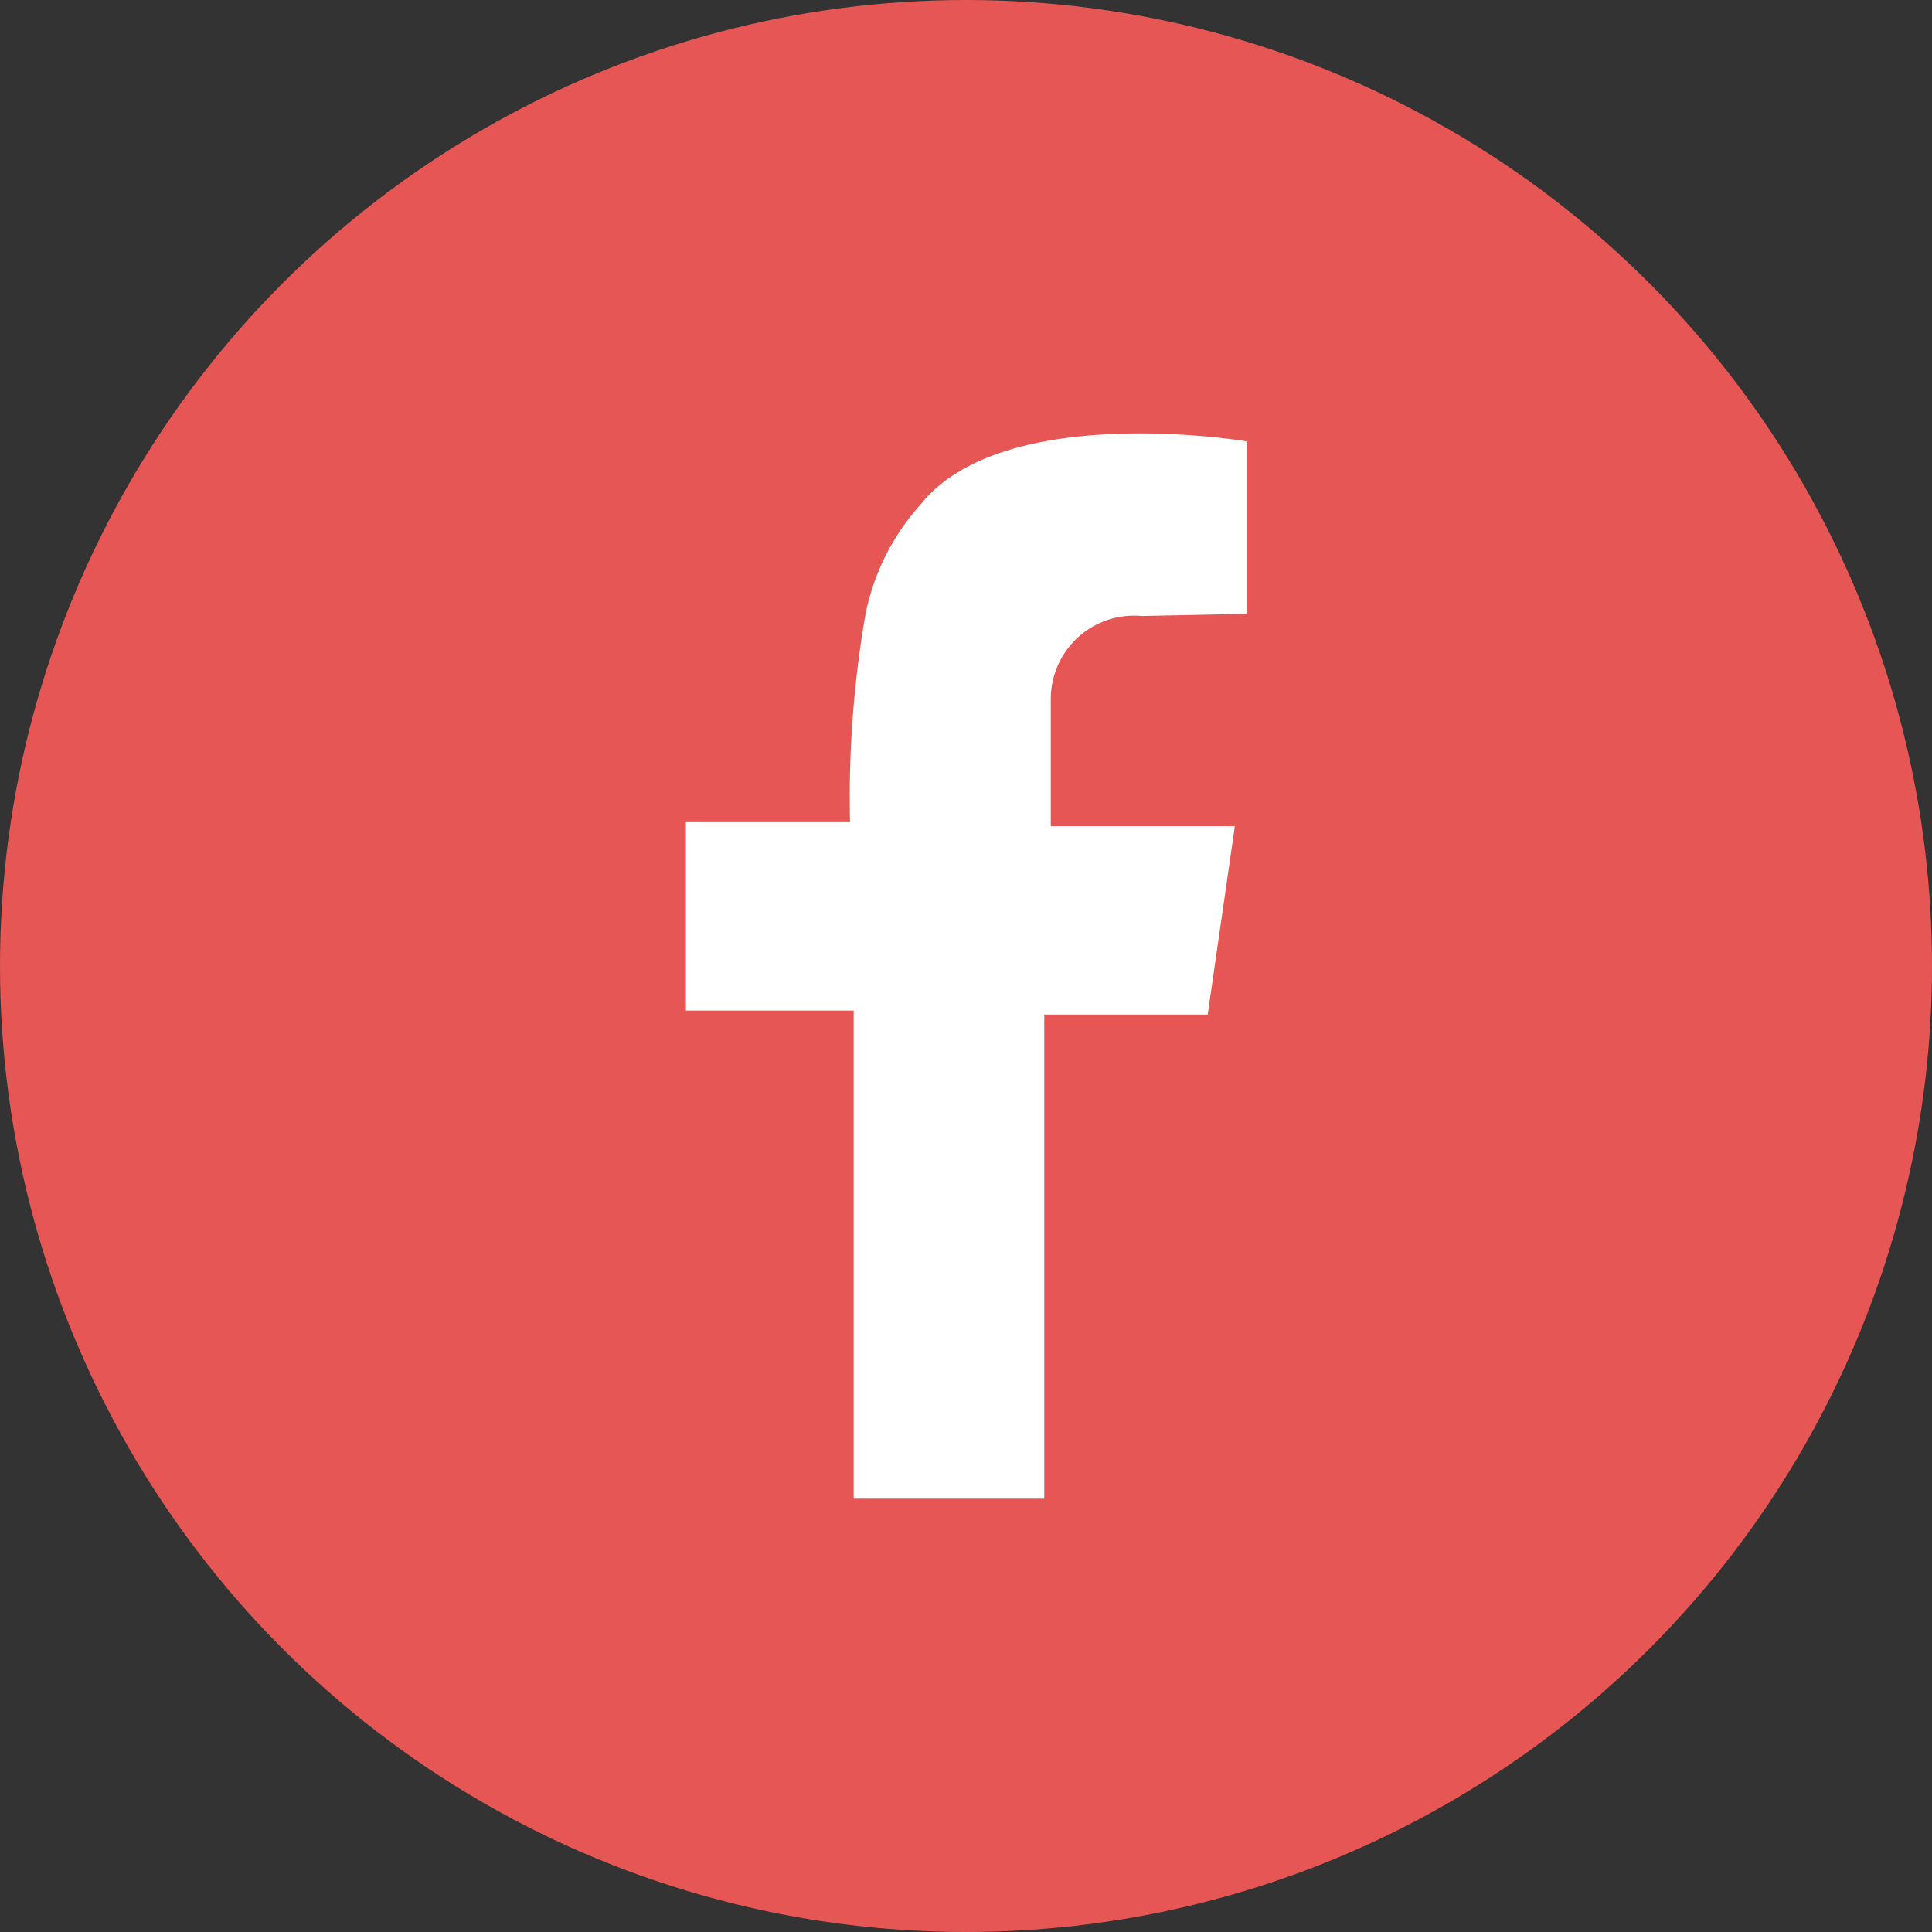
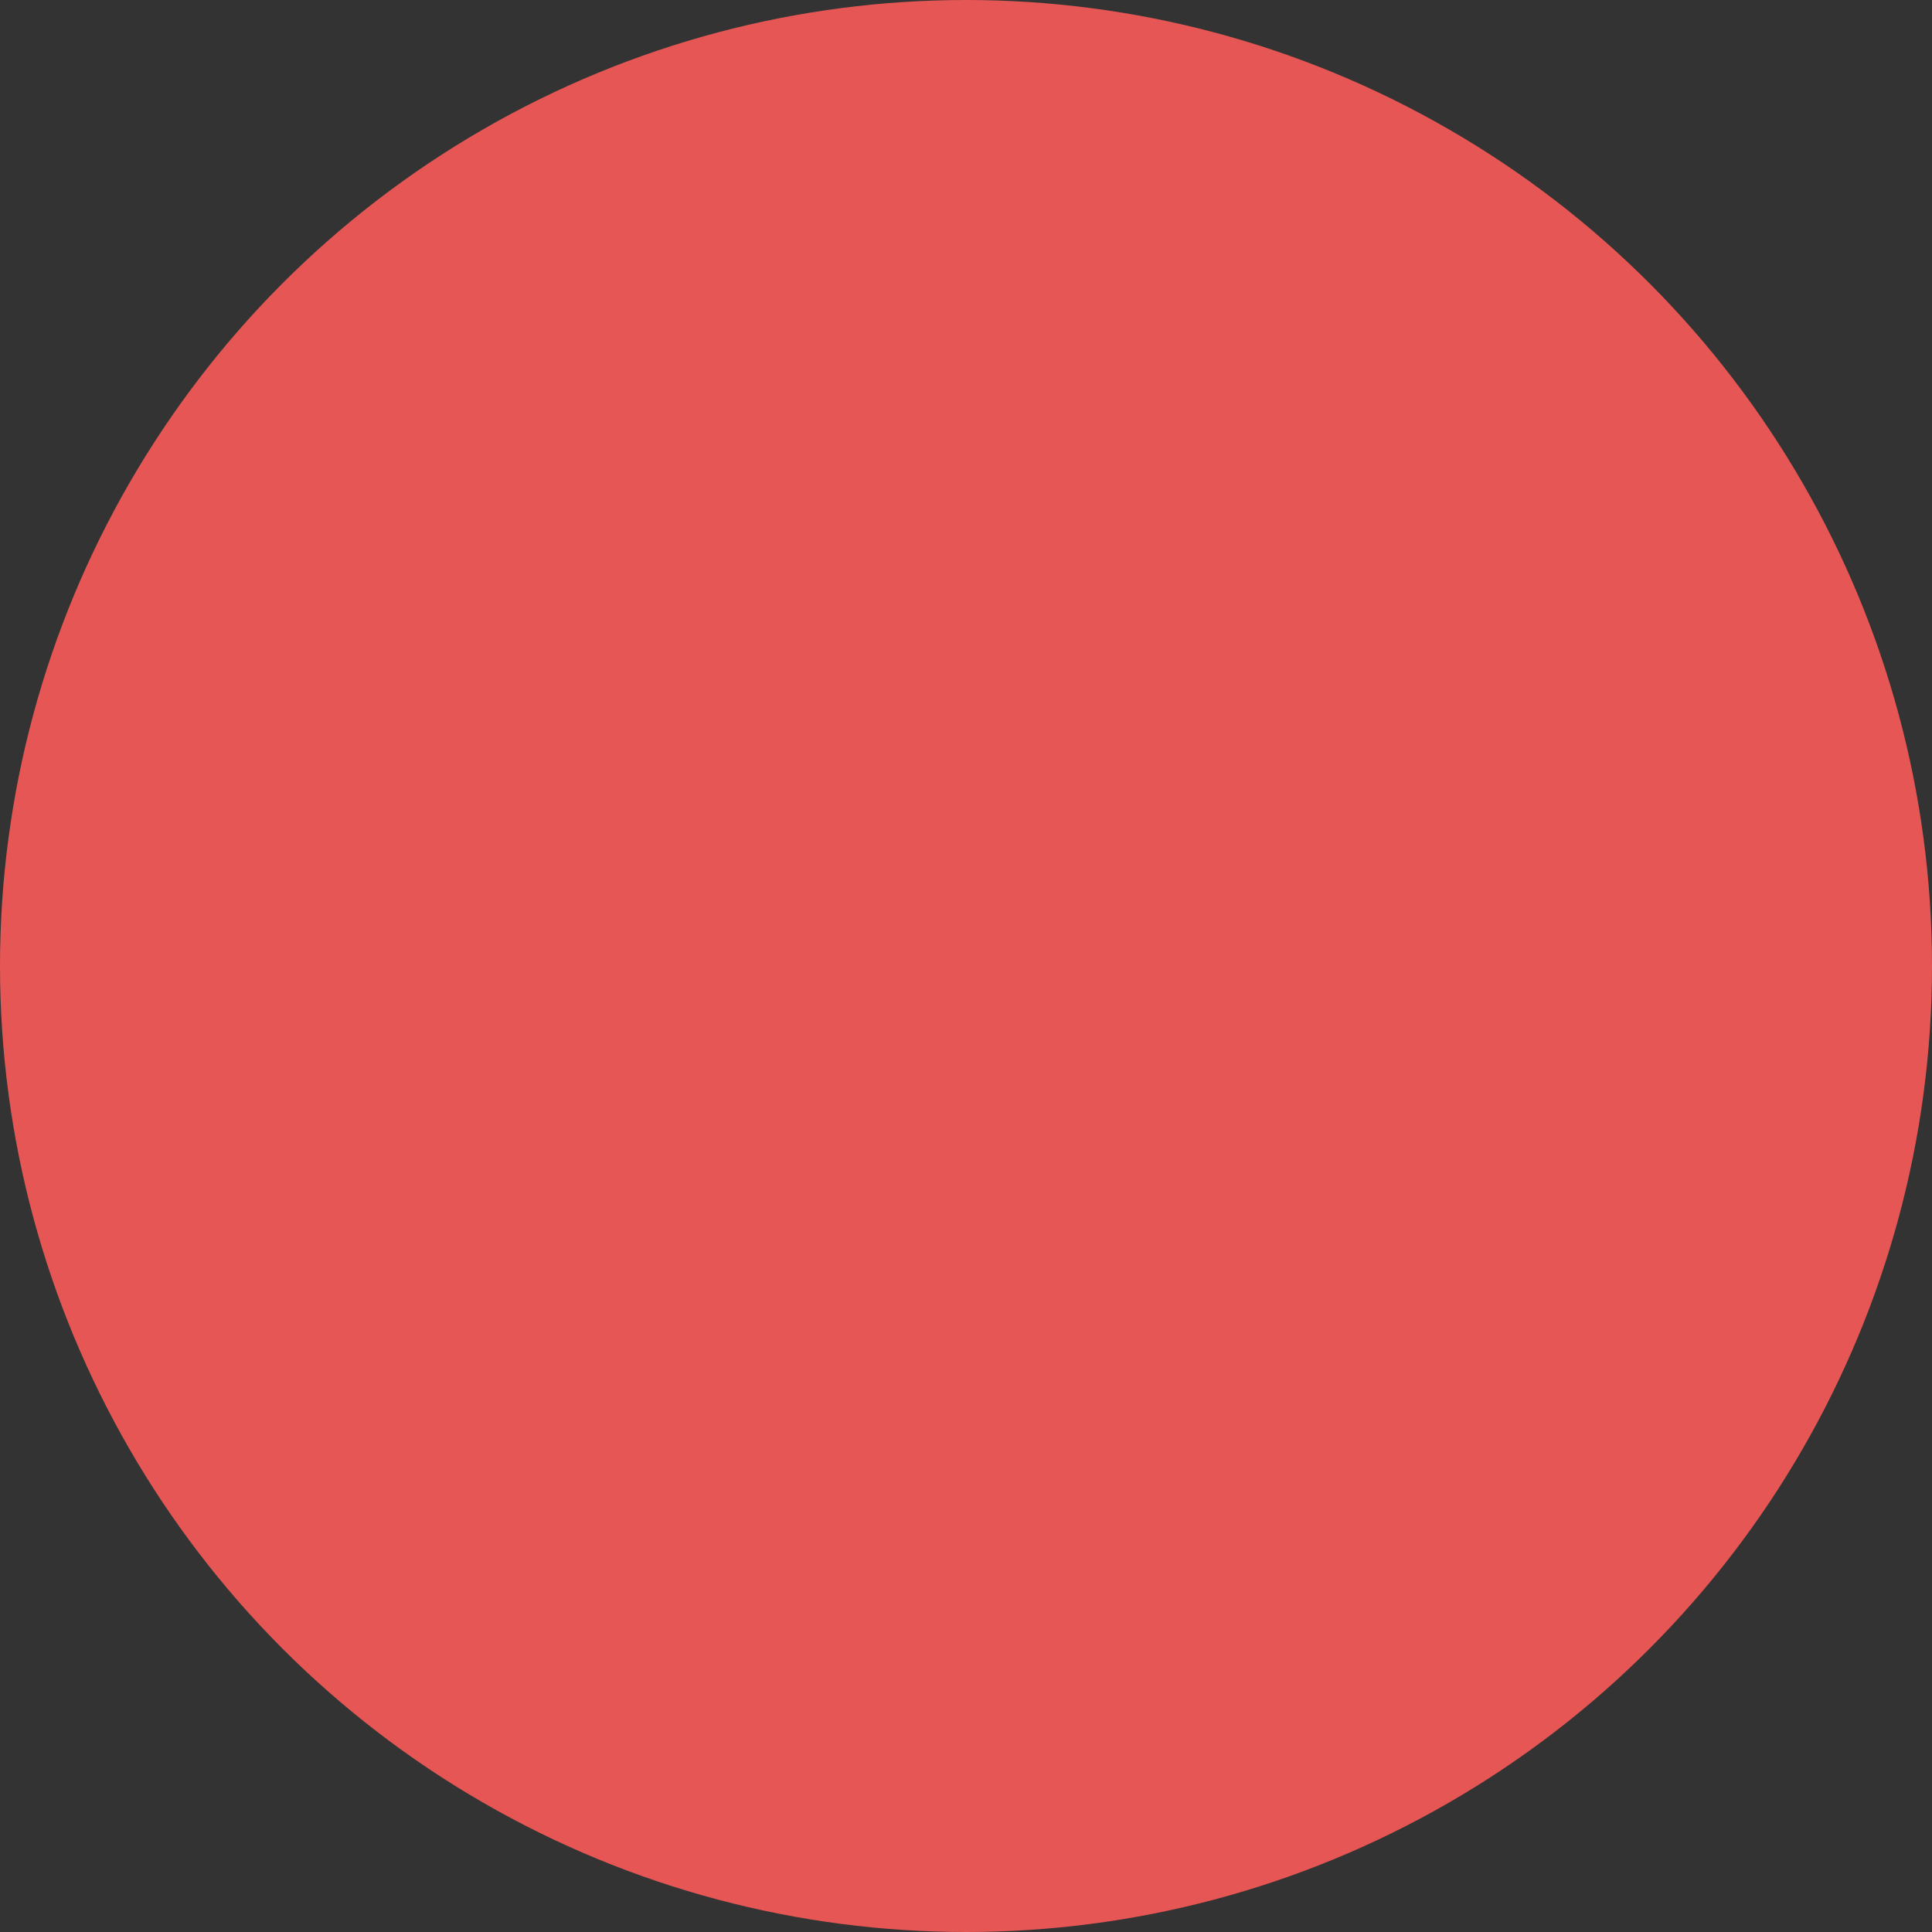
<svg xmlns="http://www.w3.org/2000/svg" viewBox="0 0 53.32 53.32">
  <rect x="0" y="0" width="53.32" height="53.32" fill="#333333" stroke="none" />
  <defs>
    <style>.cls-1{fill:#e65654;}.cls-2{fill:#fff;}</style>
  </defs>
  <g id="レイヤー_2" data-name="レイヤー 2">
    <g id="デザイン">
      <circle class="cls-1" cx="26.66" cy="26.66" r="26.66" />
-       <path class="cls-2" d="M34.4,16.94V12.18s-6.71-1.13-9,1.75a6.42,6.42,0,0,0-1.51,3,29.44,29.44,0,0,0-.43,5.76H18.93v5.2h4.63V41.36h5.26V28h4.51l.75-5.2H29v-3.5A2.3,2.3,0,0,1,31.51,17Z" />
    </g>
  </g>
</svg>